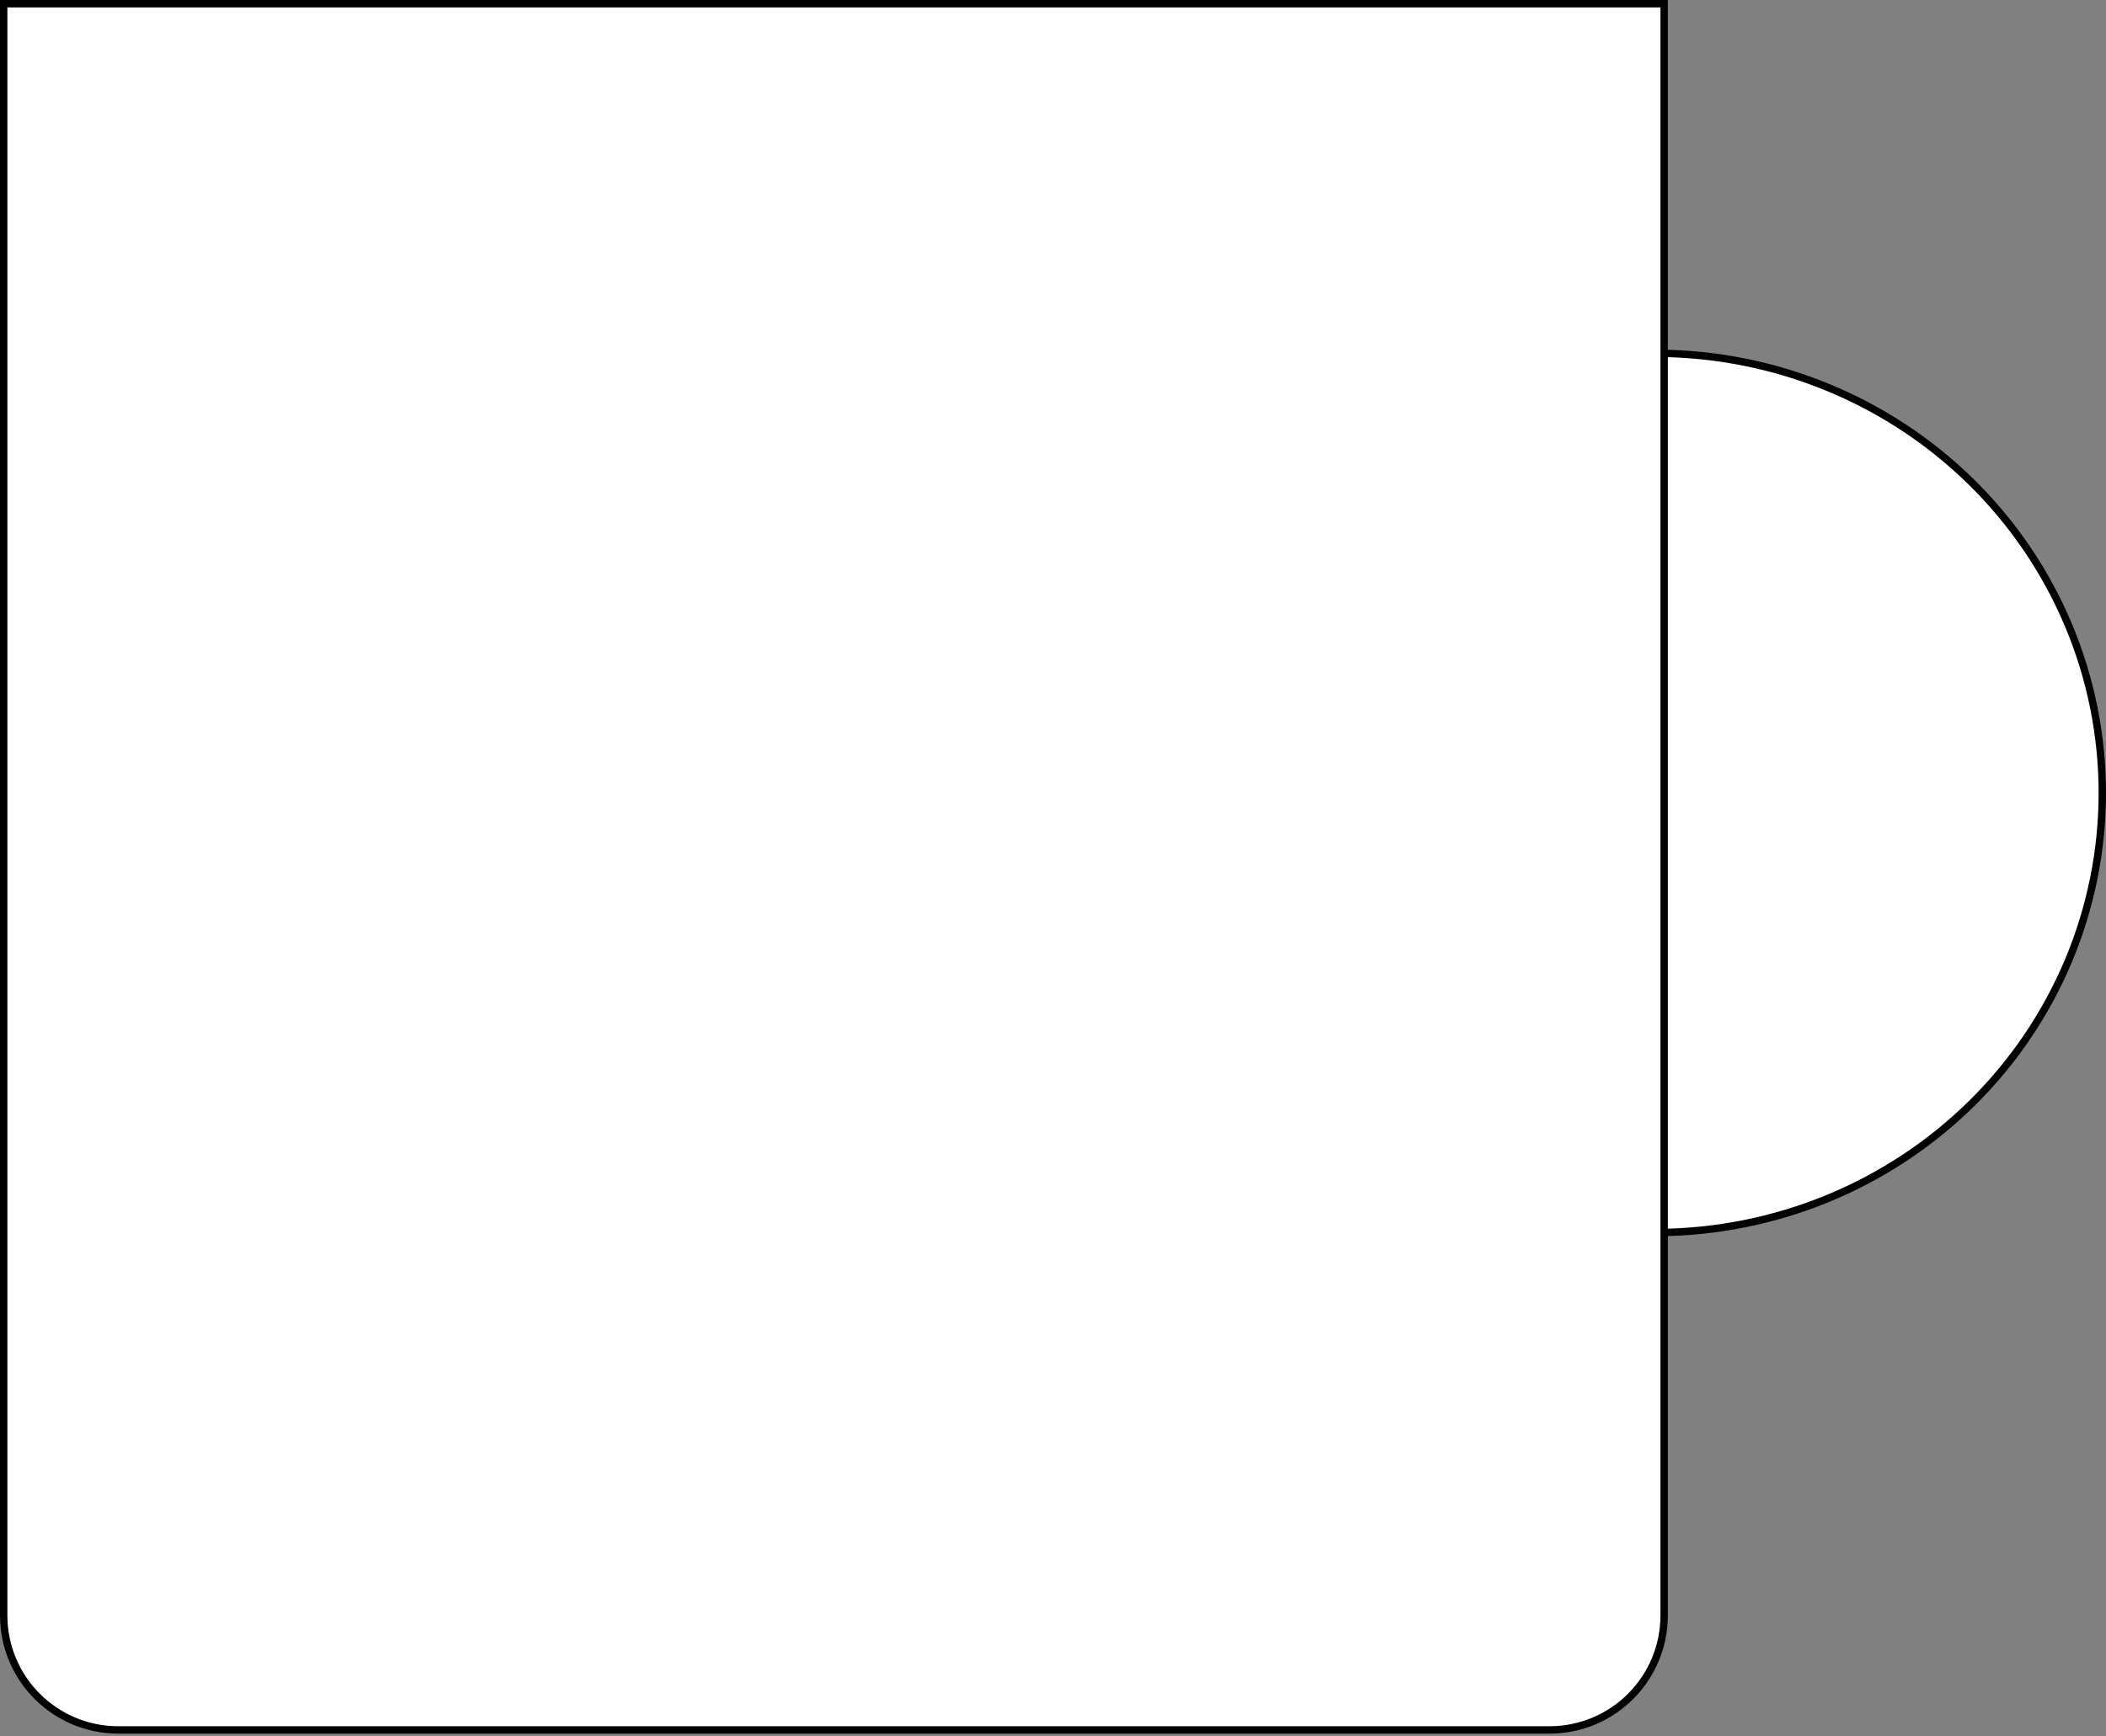
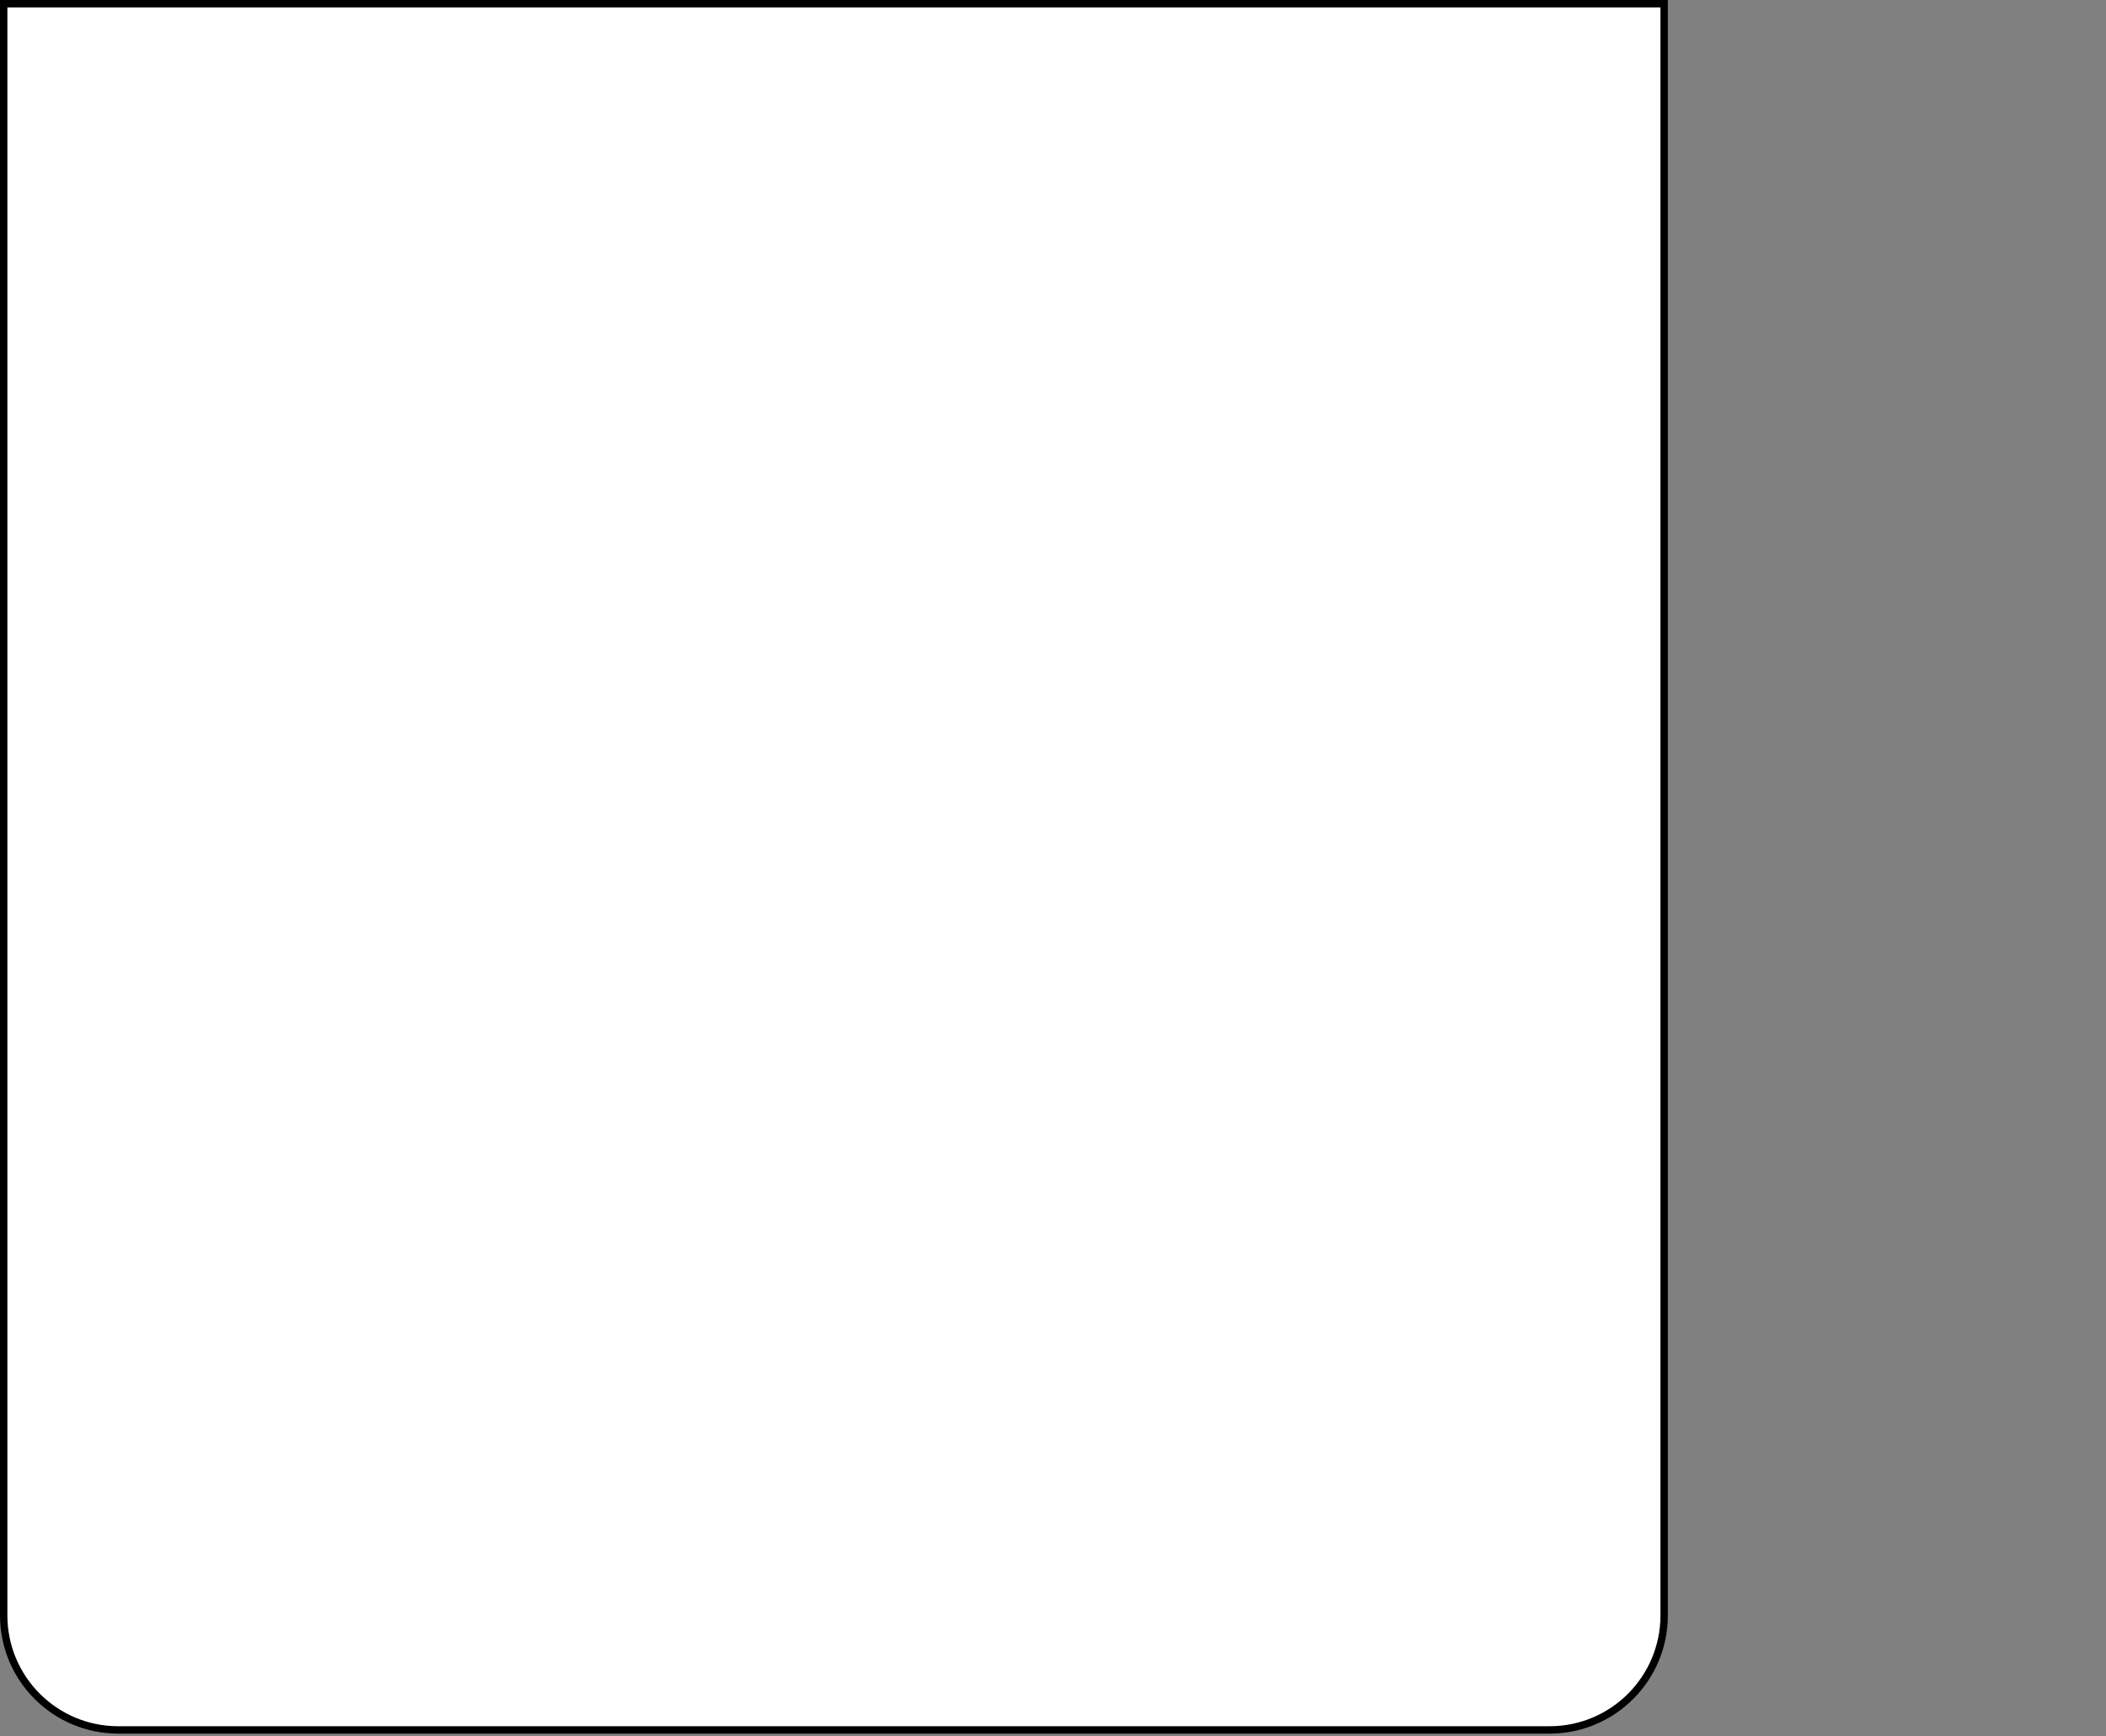
<svg xmlns="http://www.w3.org/2000/svg" width="285" height="235" viewBox="0 0 285 235" fill="none">
  <rect x="0" y="0" width="285" height="235" fill="#808080" stroke="none" />
-   <path d="M224.5 47.818C232.276 47.882 239.968 49.418 247.155 52.346C254.496 55.337 261.166 59.72 266.783 65.245C272.401 70.771 276.856 77.331 279.896 84.549C282.935 91.767 284.5 99.503 284.5 107.315C284.5 115.128 282.935 122.864 279.896 130.082C276.856 137.3 272.401 143.86 266.783 149.386C261.166 154.911 254.496 159.294 247.155 162.285C239.968 165.213 232.276 166.748 224.5 166.812V47.818Z" fill="white" stroke="black" />
  <path d="M225.205 0.5V218.631C225.205 227.191 218.265 234.131 209.705 234.131H16C7.44 234.131 0.5 227.191 0.5 218.631V0.5H225.205Z" fill="white" stroke="black" />
</svg>